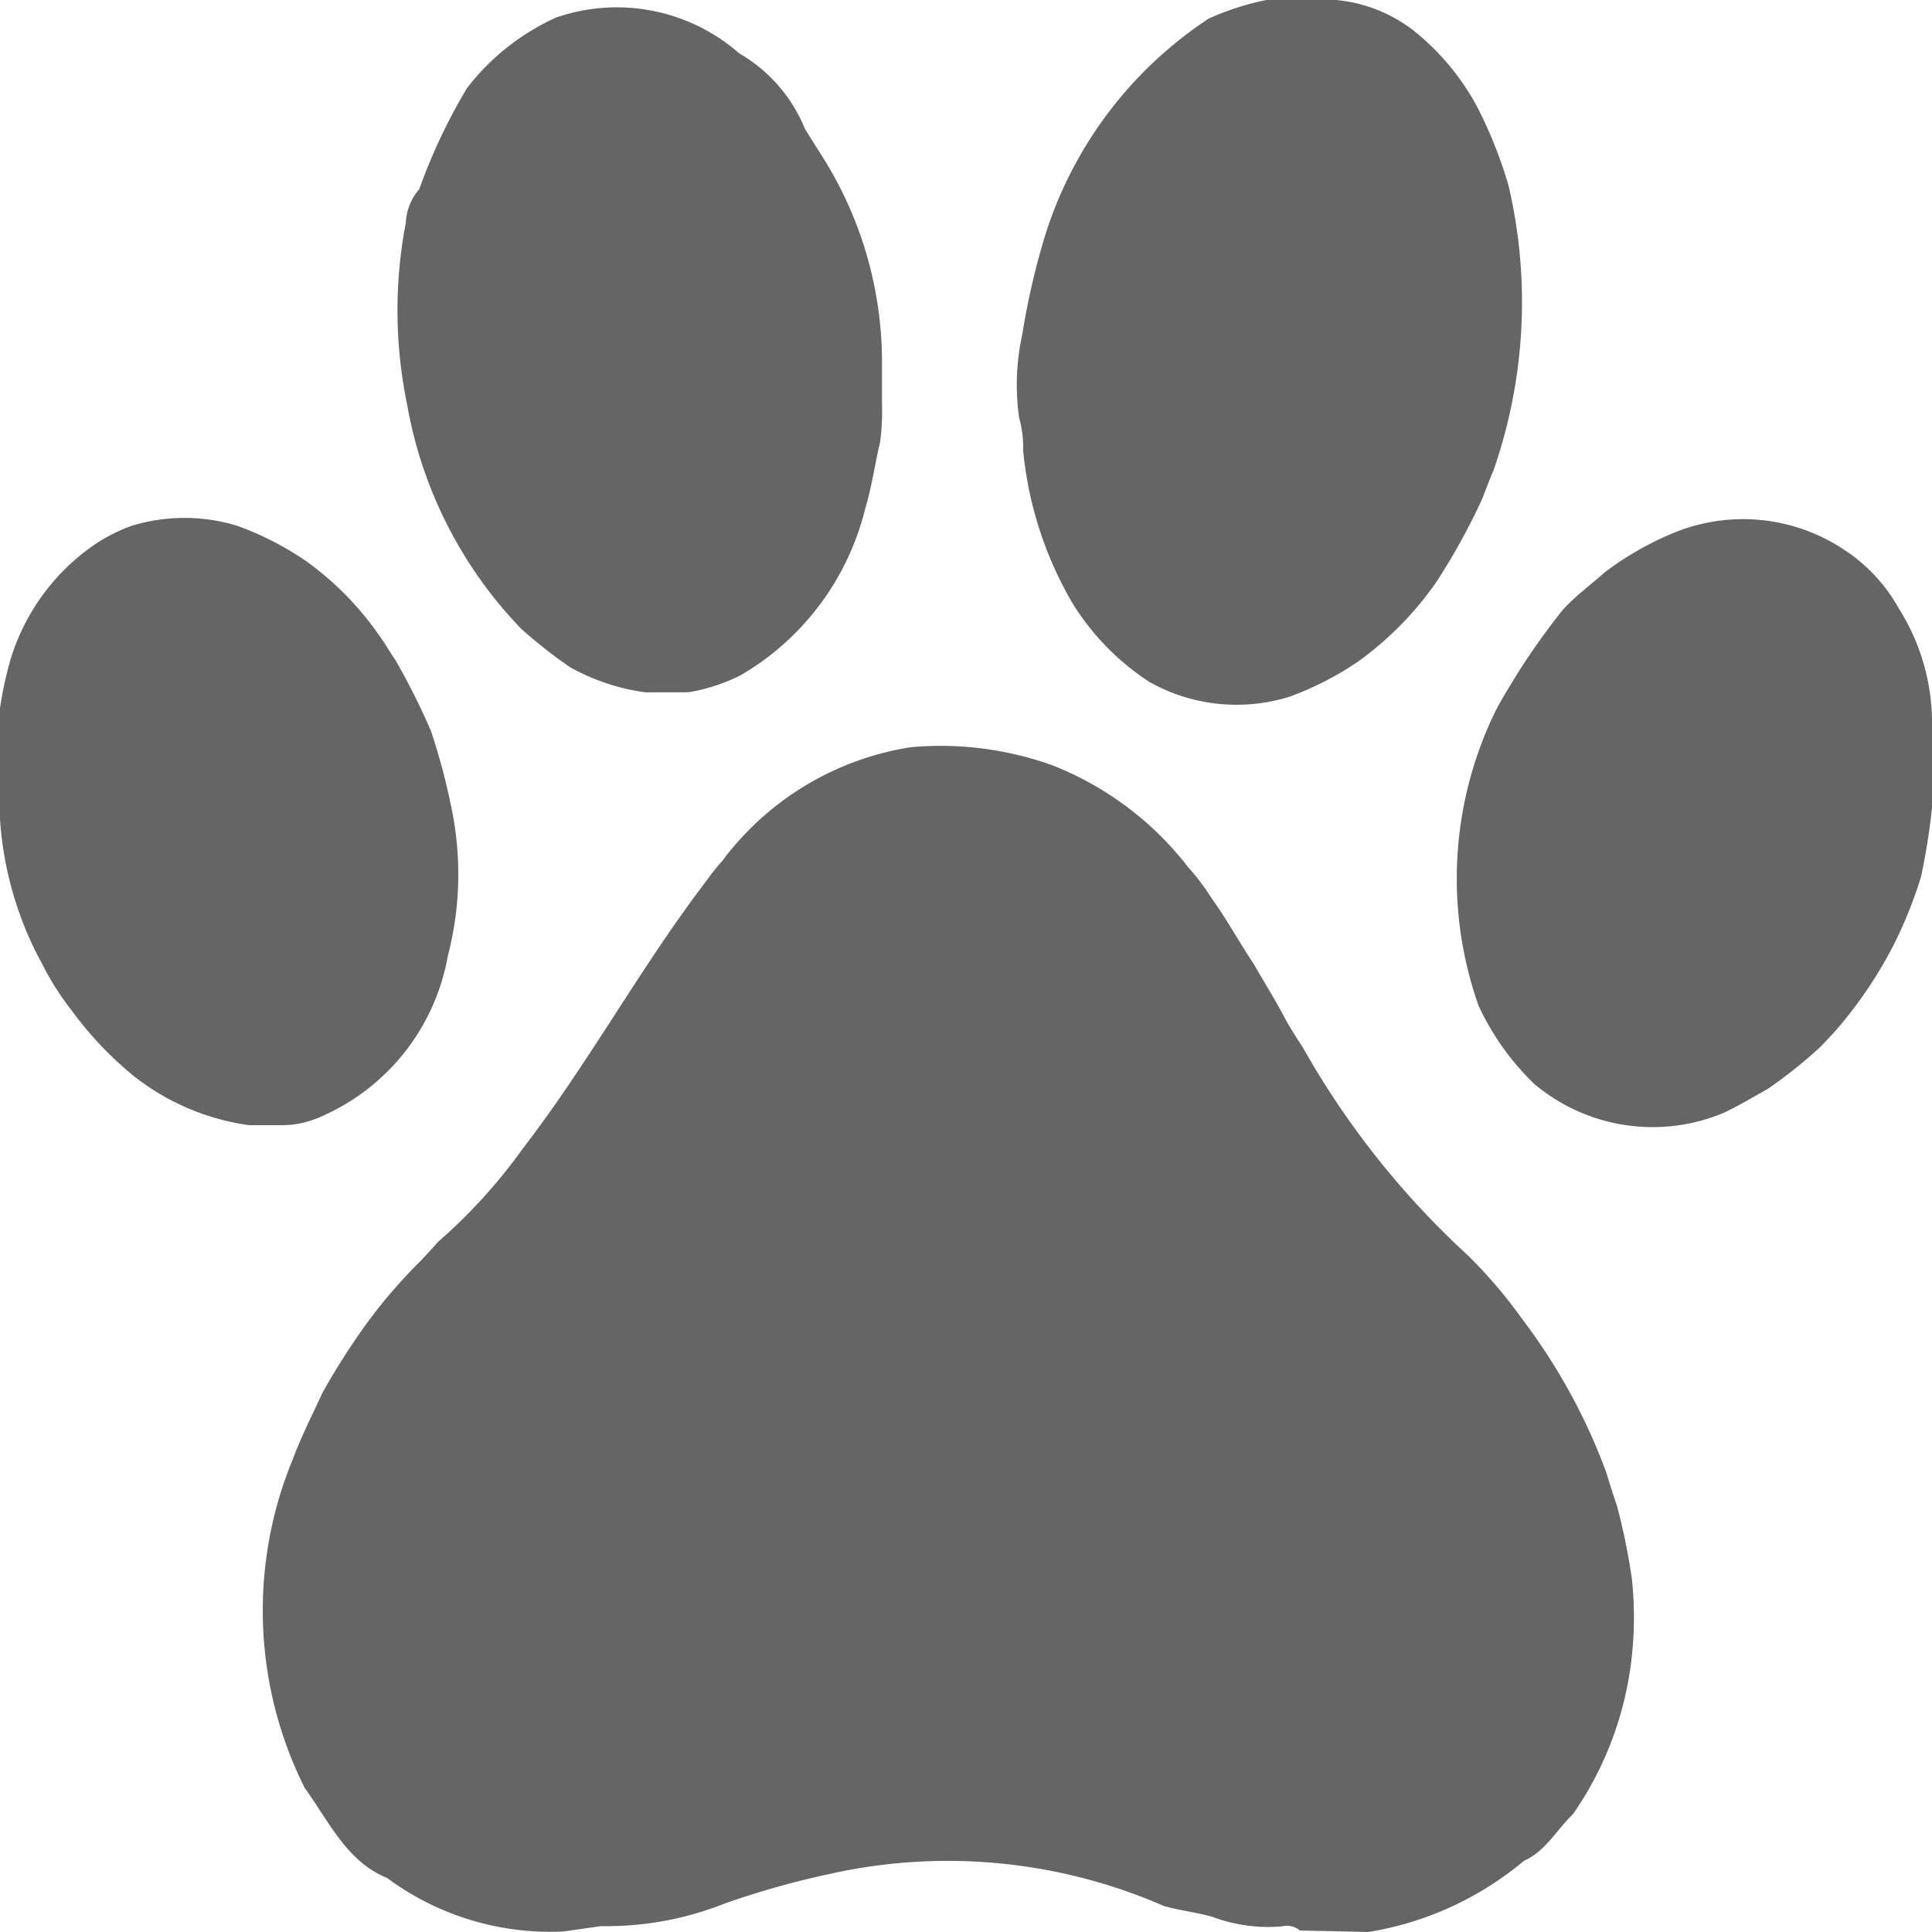
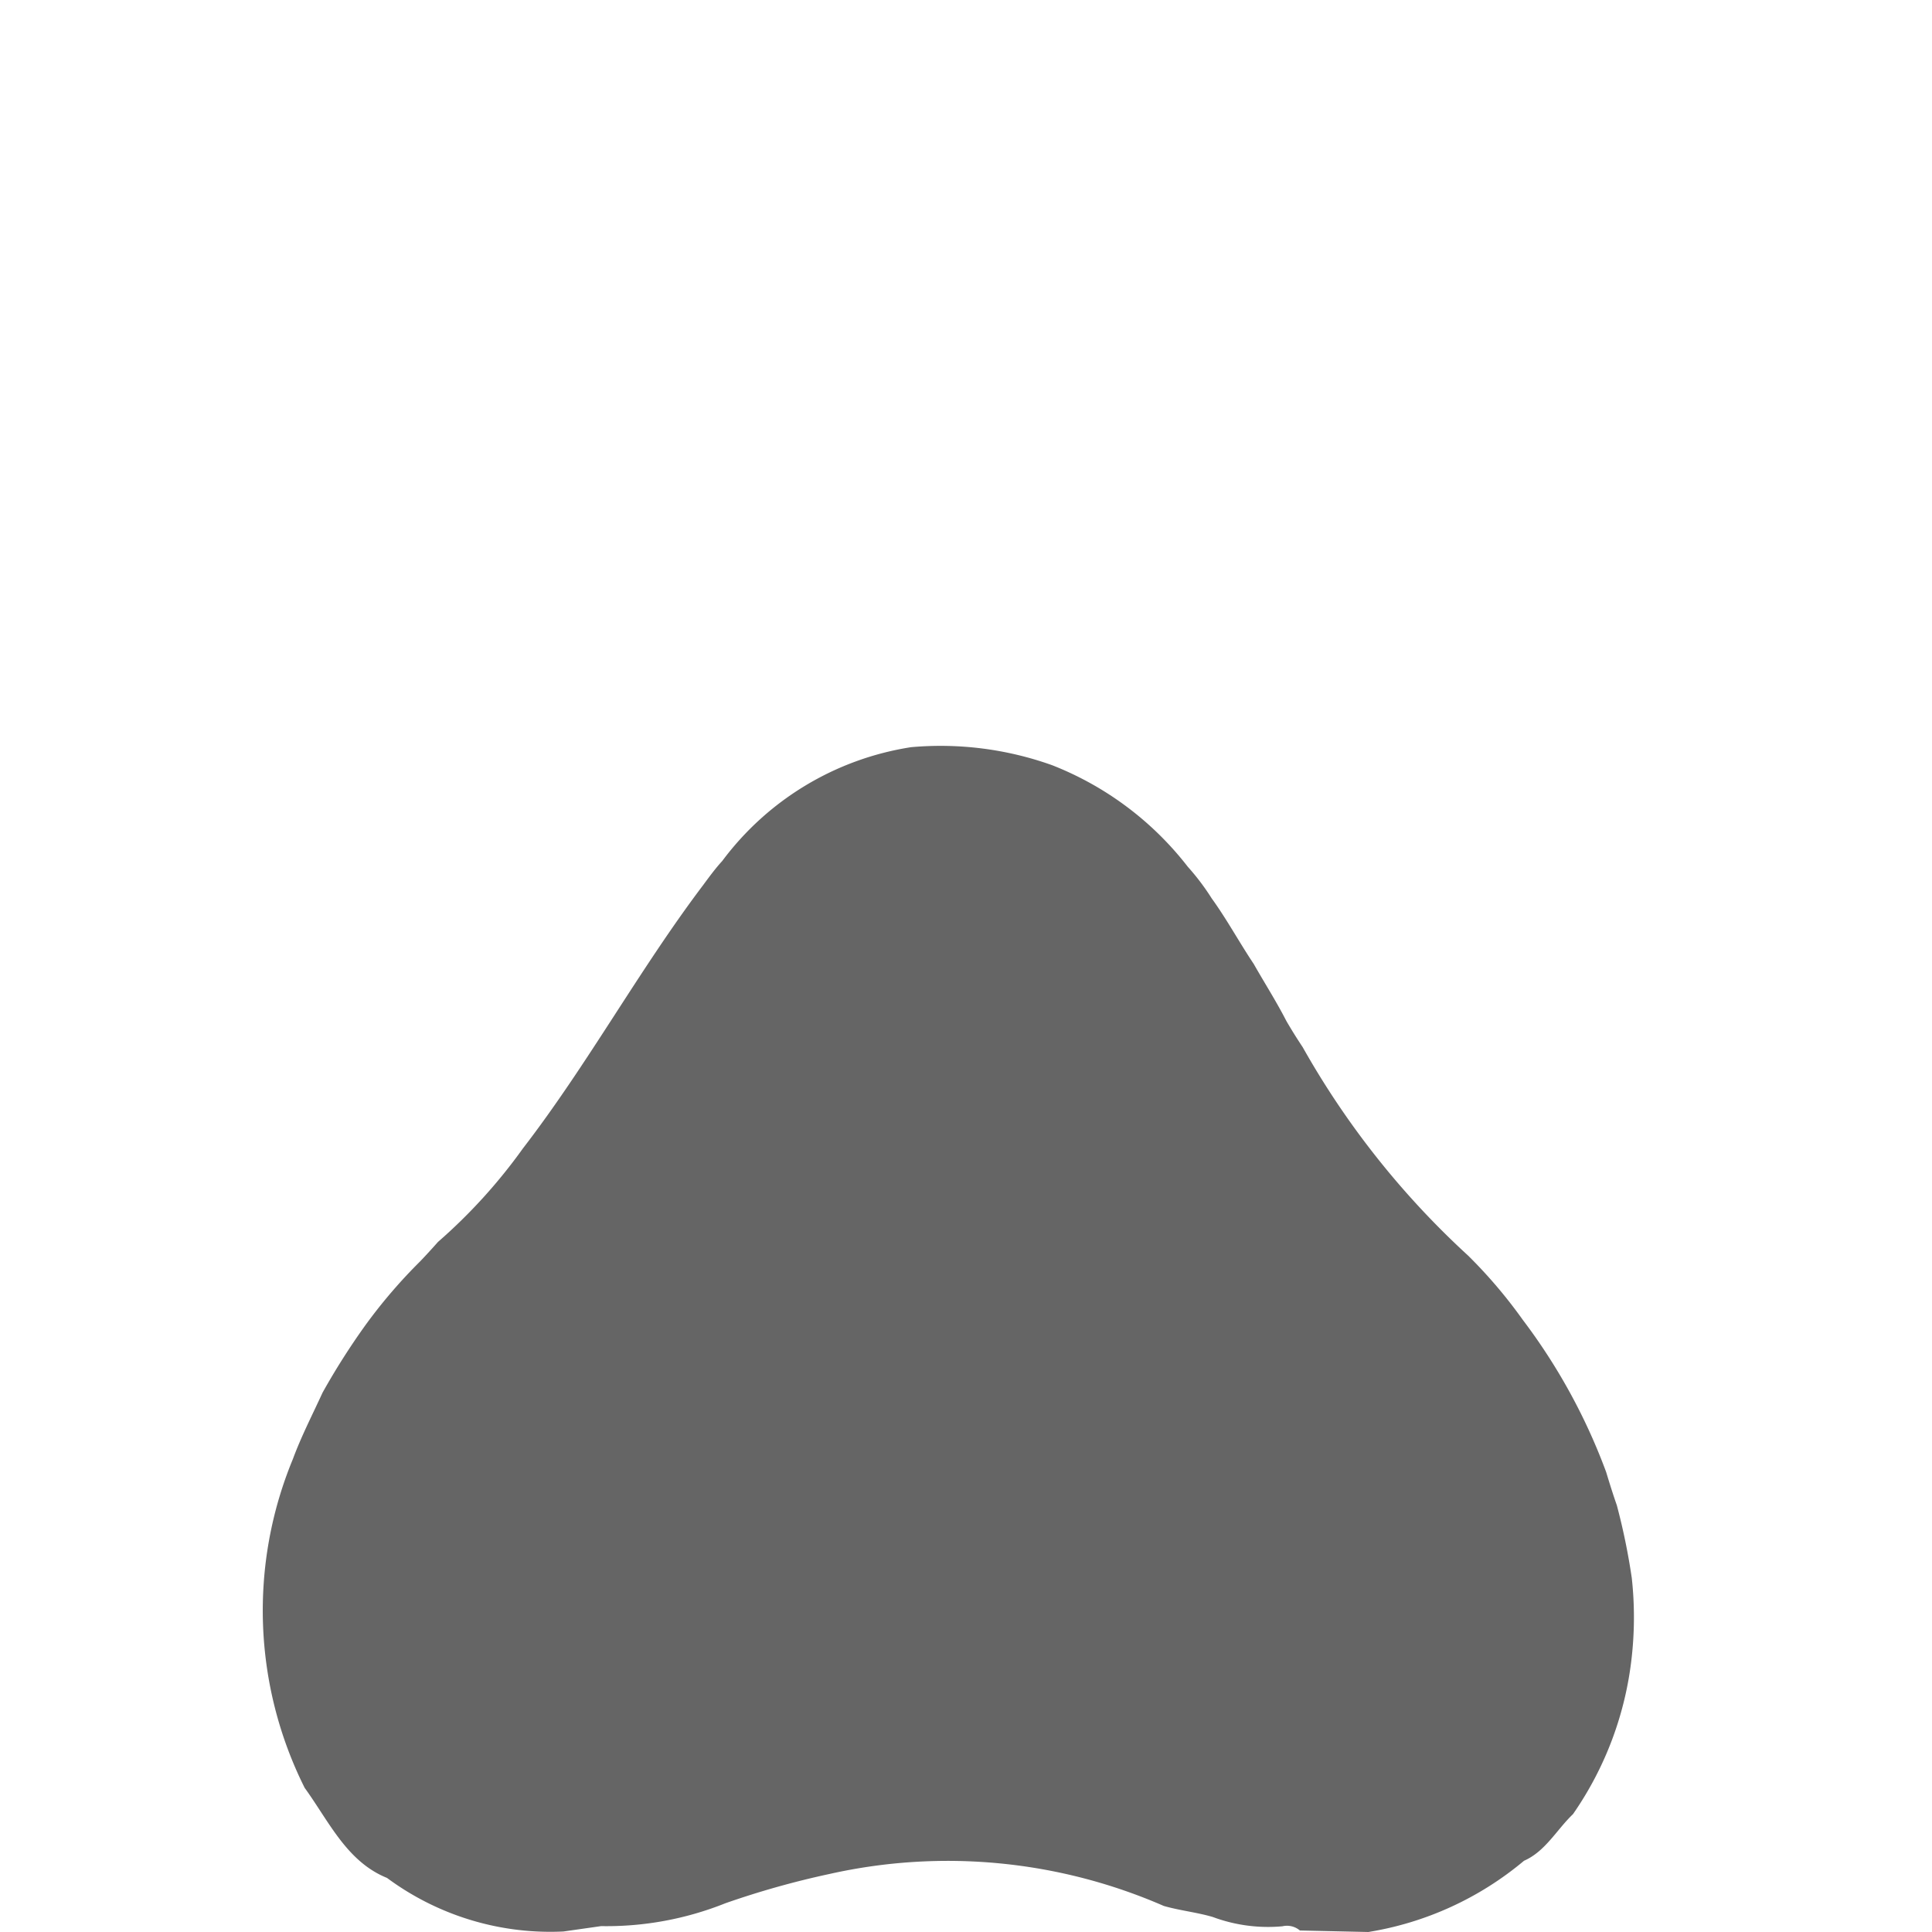
<svg xmlns="http://www.w3.org/2000/svg" viewBox="0 0 23 23" height="23" width="23" data-sanitized-data-name="Group 10" data-name="Group 10" id="Group_10">
-   <path fill="#656565" d="M15.077,0h.83a1.774,1.774,0,0,1,.914.358,2.954,2.954,0,0,1,.748.883,5.217,5.217,0,0,1,.392.977,6.086,6.086,0,0,1-.18,3.378c-.049.114-.092.231-.137.346a7.84,7.84,0,0,1-.544.986,3.953,3.953,0,0,1-.924.942,3.7,3.7,0,0,1-.824.424,2.118,2.118,0,0,1-1.671-.177,3.008,3.008,0,0,1-.911-.932,4.44,4.44,0,0,1-.59-1.825,1.275,1.275,0,0,0-.047-.384,2.773,2.773,0,0,1,.036-.989,8.7,8.7,0,0,1,.289-1.235A4.818,4.818,0,0,1,14.39.221,3.166,3.166,0,0,1,15.077,0Z" data-sanitized-data-name="Path 21" data-name="Path 21" id="Path_21" />
-   <path fill="#656565" d="M23,8.57V9.615a7.86,7.86,0,0,1-.13.821,5.244,5.244,0,0,1-.317.794,5.107,5.107,0,0,1-.714,1.055l-.157.168a5.575,5.575,0,0,1-.643.514c-.169.094-.334.192-.507.276a2.188,2.188,0,0,1-2.268-.34,3.106,3.106,0,0,1-.663-.933,4.545,4.545,0,0,1,.2-3.5c.085-.166.185-.321.281-.479a8.607,8.607,0,0,1,.521-.729c.153-.168.335-.3.5-.448a3.729,3.729,0,0,1,.811-.466,2.17,2.17,0,0,1,2.045.2,1.987,1.987,0,0,1,.645.694A2.549,2.549,0,0,1,23,8.57Z" data-sanitized-data-name="Path 22" data-name="Path 22" id="Path_22" />
-   <path fill="#656565" d="M0,9.754V8.43a4.524,4.524,0,0,1,.125-.578,2.563,2.563,0,0,1,1-1.368,2.024,2.024,0,0,1,.447-.226,2.156,2.156,0,0,1,1.248,0,3.637,3.637,0,0,1,.829.425,3.662,3.662,0,0,1,.853.864c.074.1.137.213.209.317a8.331,8.331,0,0,1,.419.837,7.571,7.571,0,0,1,.238.886,3.868,3.868,0,0,1-.037,1.795,2.574,2.574,0,0,1-1.561,1.933,1.107,1.107,0,0,1-.4.08c-.135,0-.271,0-.406,0A2.85,2.85,0,0,1,1.6,12.816a4.213,4.213,0,0,1-.752-.794,3.2,3.2,0,0,1-.342-.539A4.158,4.158,0,0,1,0,9.753Z" data-sanitized-data-name="Path 23" data-name="Path 23" id="Path_23" />
-   <path fill="#656565" d="M4.992,2.25a6.791,6.791,0,0,1,.567-1.2A2.784,2.784,0,0,1,6.62.209,2.211,2.211,0,0,1,8.8.635a1.836,1.836,0,0,1,.783.9l.183.292A4.579,4.579,0,0,1,10.5,4.336c0,.154,0,.309,0,.464a2.833,2.833,0,0,1-.022.46c-.063.265-.1.54-.179.8a3.172,3.172,0,0,1-1.484,1.98,2.246,2.246,0,0,1-.574.194.69.69,0,0,1-.1.008c-.152,0-.3,0-.456,0a2.527,2.527,0,0,1-.9-.3,5.868,5.868,0,0,1-.577-.453A5.122,5.122,0,0,1,4.846,4.812a5.522,5.522,0,0,1-.015-2.159.648.648,0,0,1,.16-.4Z" data-sanitized-data-name="Path 24" data-name="Path 24" id="Path_24" />
  <path fill="#656565" d="M16.291,23l-.816-.018a.238.238,0,0,0-.208-.05,1.888,1.888,0,0,1-.83-.111c-.192-.056-.39-.076-.582-.131a6.435,6.435,0,0,0-3.979-.381,10.3,10.3,0,0,0-1.241.349,3.809,3.809,0,0,1-1.479.272l-.449.064a3.267,3.267,0,0,1-2.1-.638c-.478-.193-.691-.673-.98-1.072a4.716,4.716,0,0,1-.14-3.915c.1-.271.233-.528.353-.79a8.393,8.393,0,0,1,.508-.8A6.2,6.2,0,0,1,5,15.018c.073-.076.144-.154.214-.233a6.459,6.459,0,0,0,1.011-1.113c.771-1,1.384-2.127,2.145-3.134.074-.1.147-.2.228-.288a3.466,3.466,0,0,1,2.248-1.355,3.946,3.946,0,0,1,1.678.214,3.794,3.794,0,0,1,1.616,1.209,2.831,2.831,0,0,1,.285.377c.18.249.328.523.5.78.129.227.269.446.388.678.062.107.127.211.195.313a10.059,10.059,0,0,0,1.971,2.483,5.829,5.829,0,0,1,.649.763,7.045,7.045,0,0,1,.993,1.813c.04.132.081.264.127.395a7.714,7.714,0,0,1,.178.866,4.3,4.3,0,0,1,0,.935,4.041,4.041,0,0,1-.7,1.876c-.194.185-.329.444-.583.555A3.838,3.838,0,0,1,16.29,23Z" data-sanitized-data-name="Path 25" data-name="Path 25" id="Path_25" />
</svg>